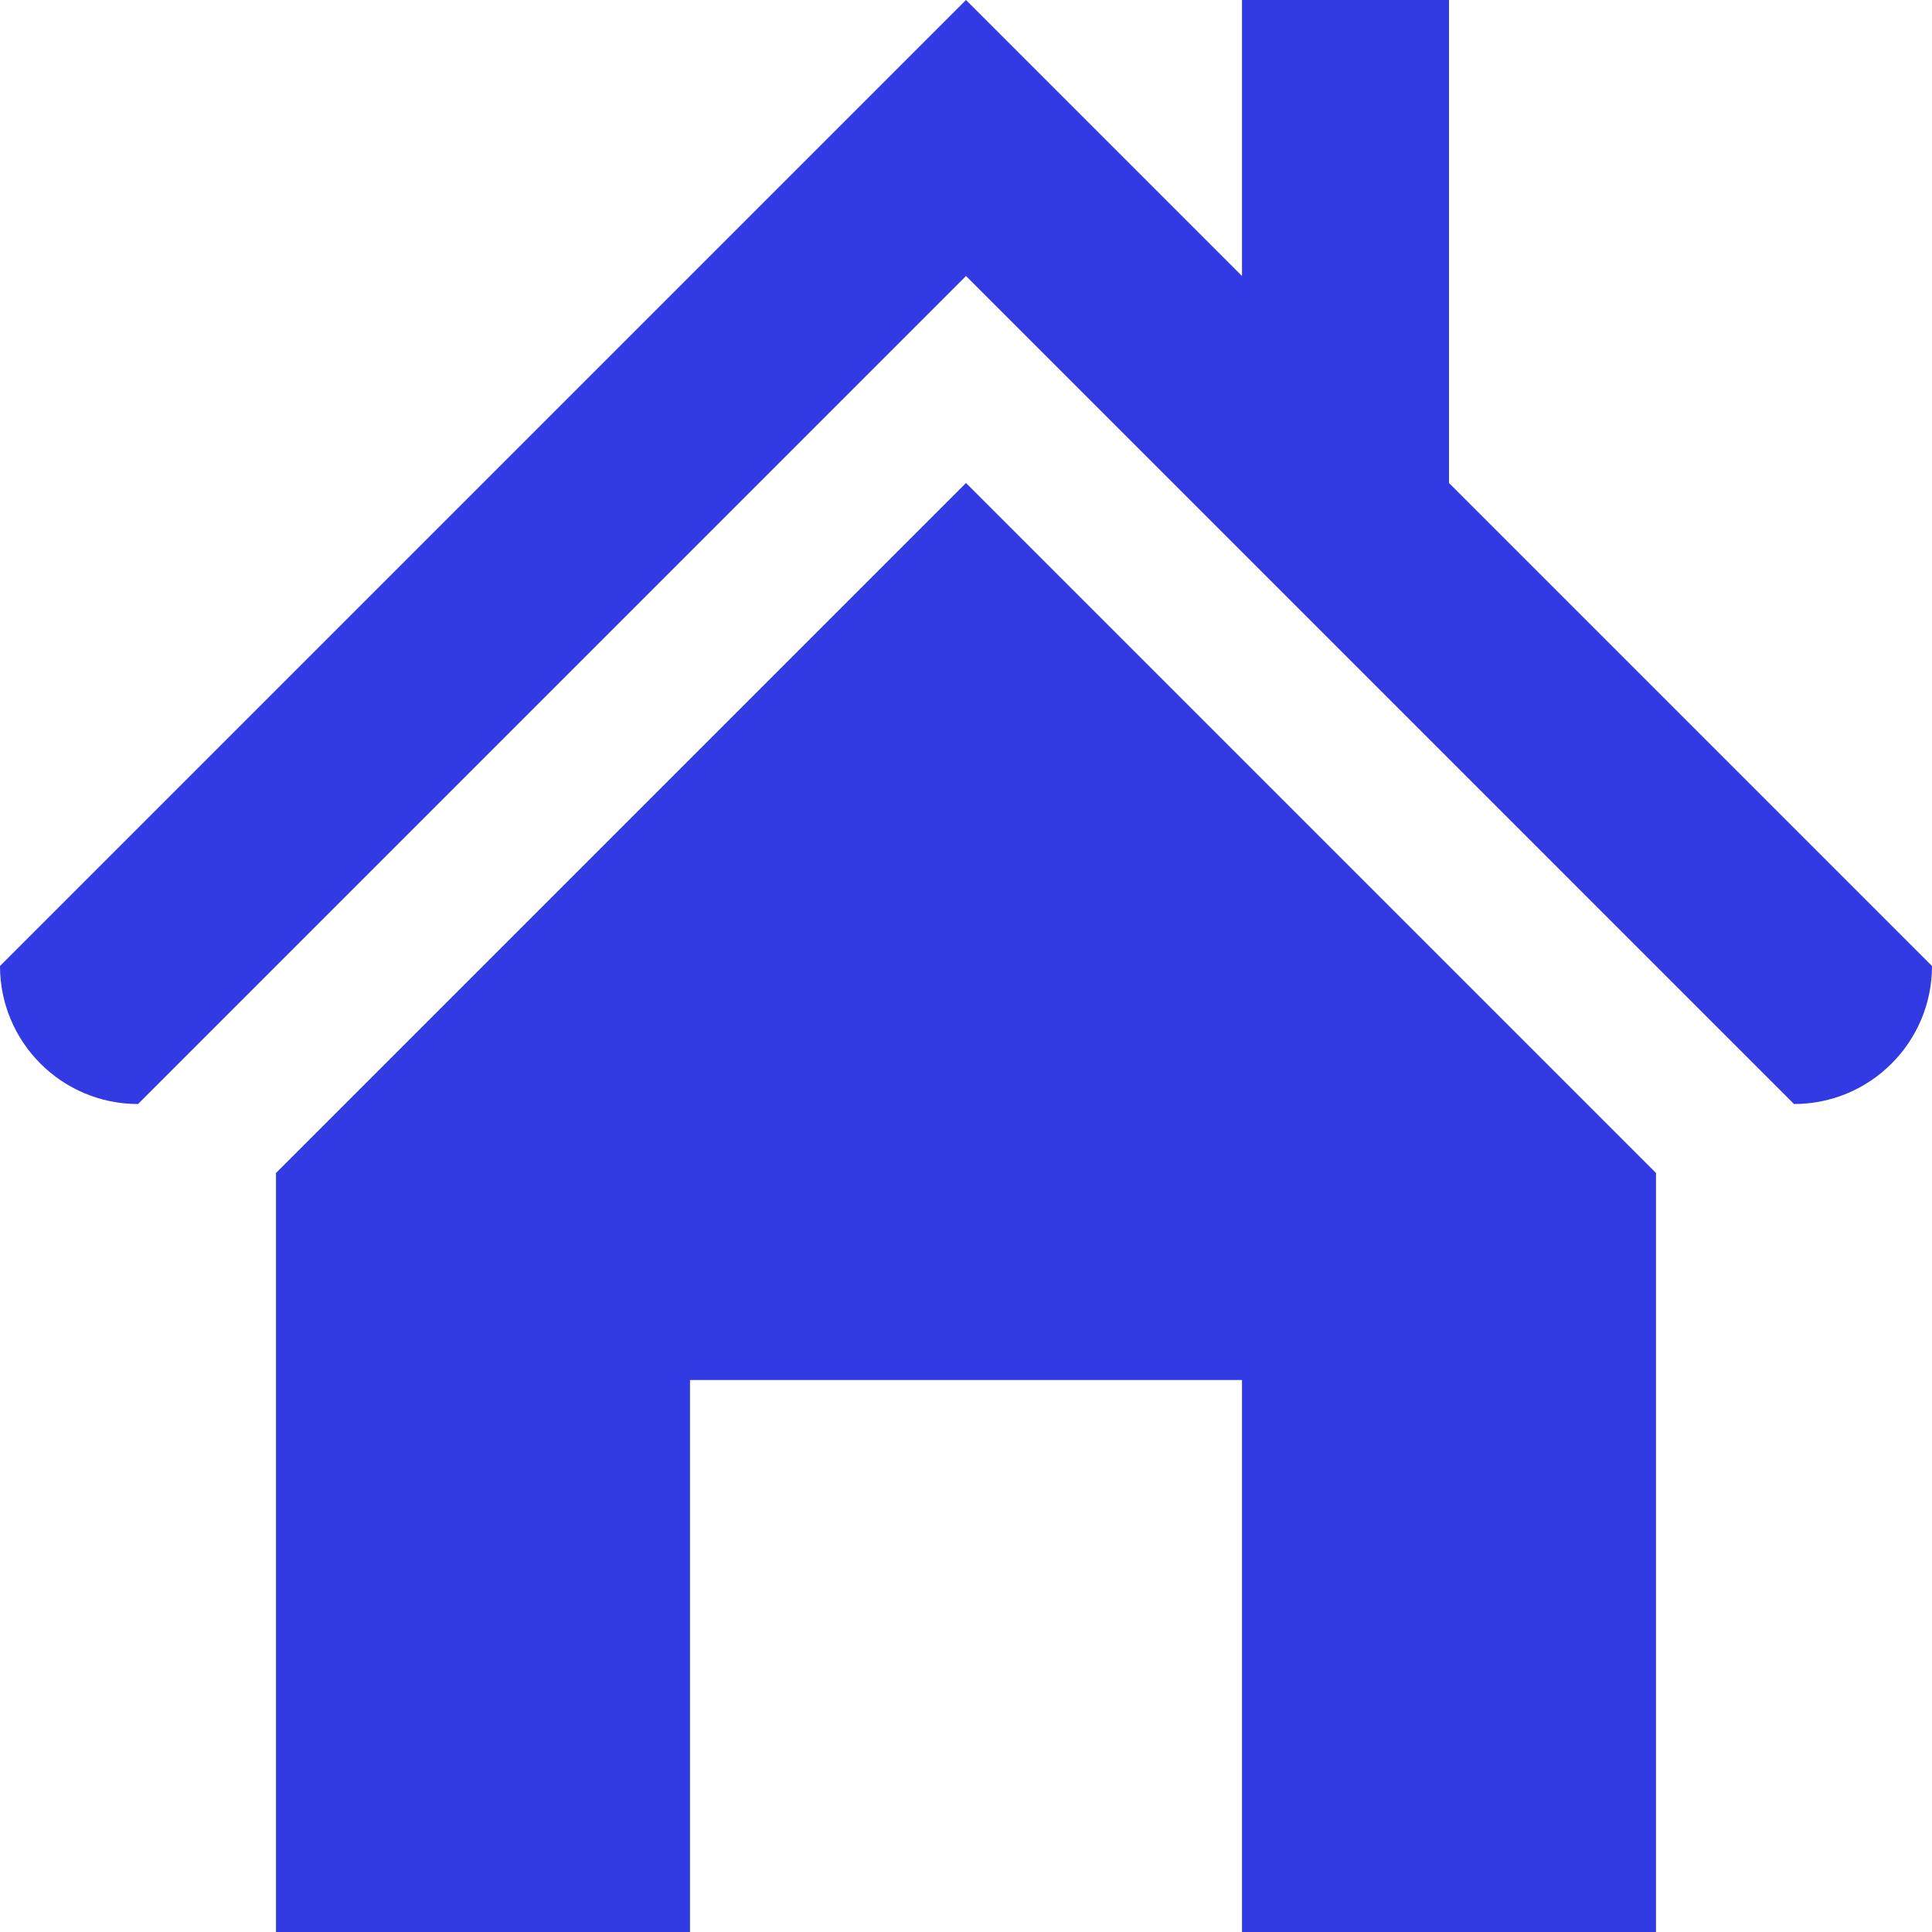
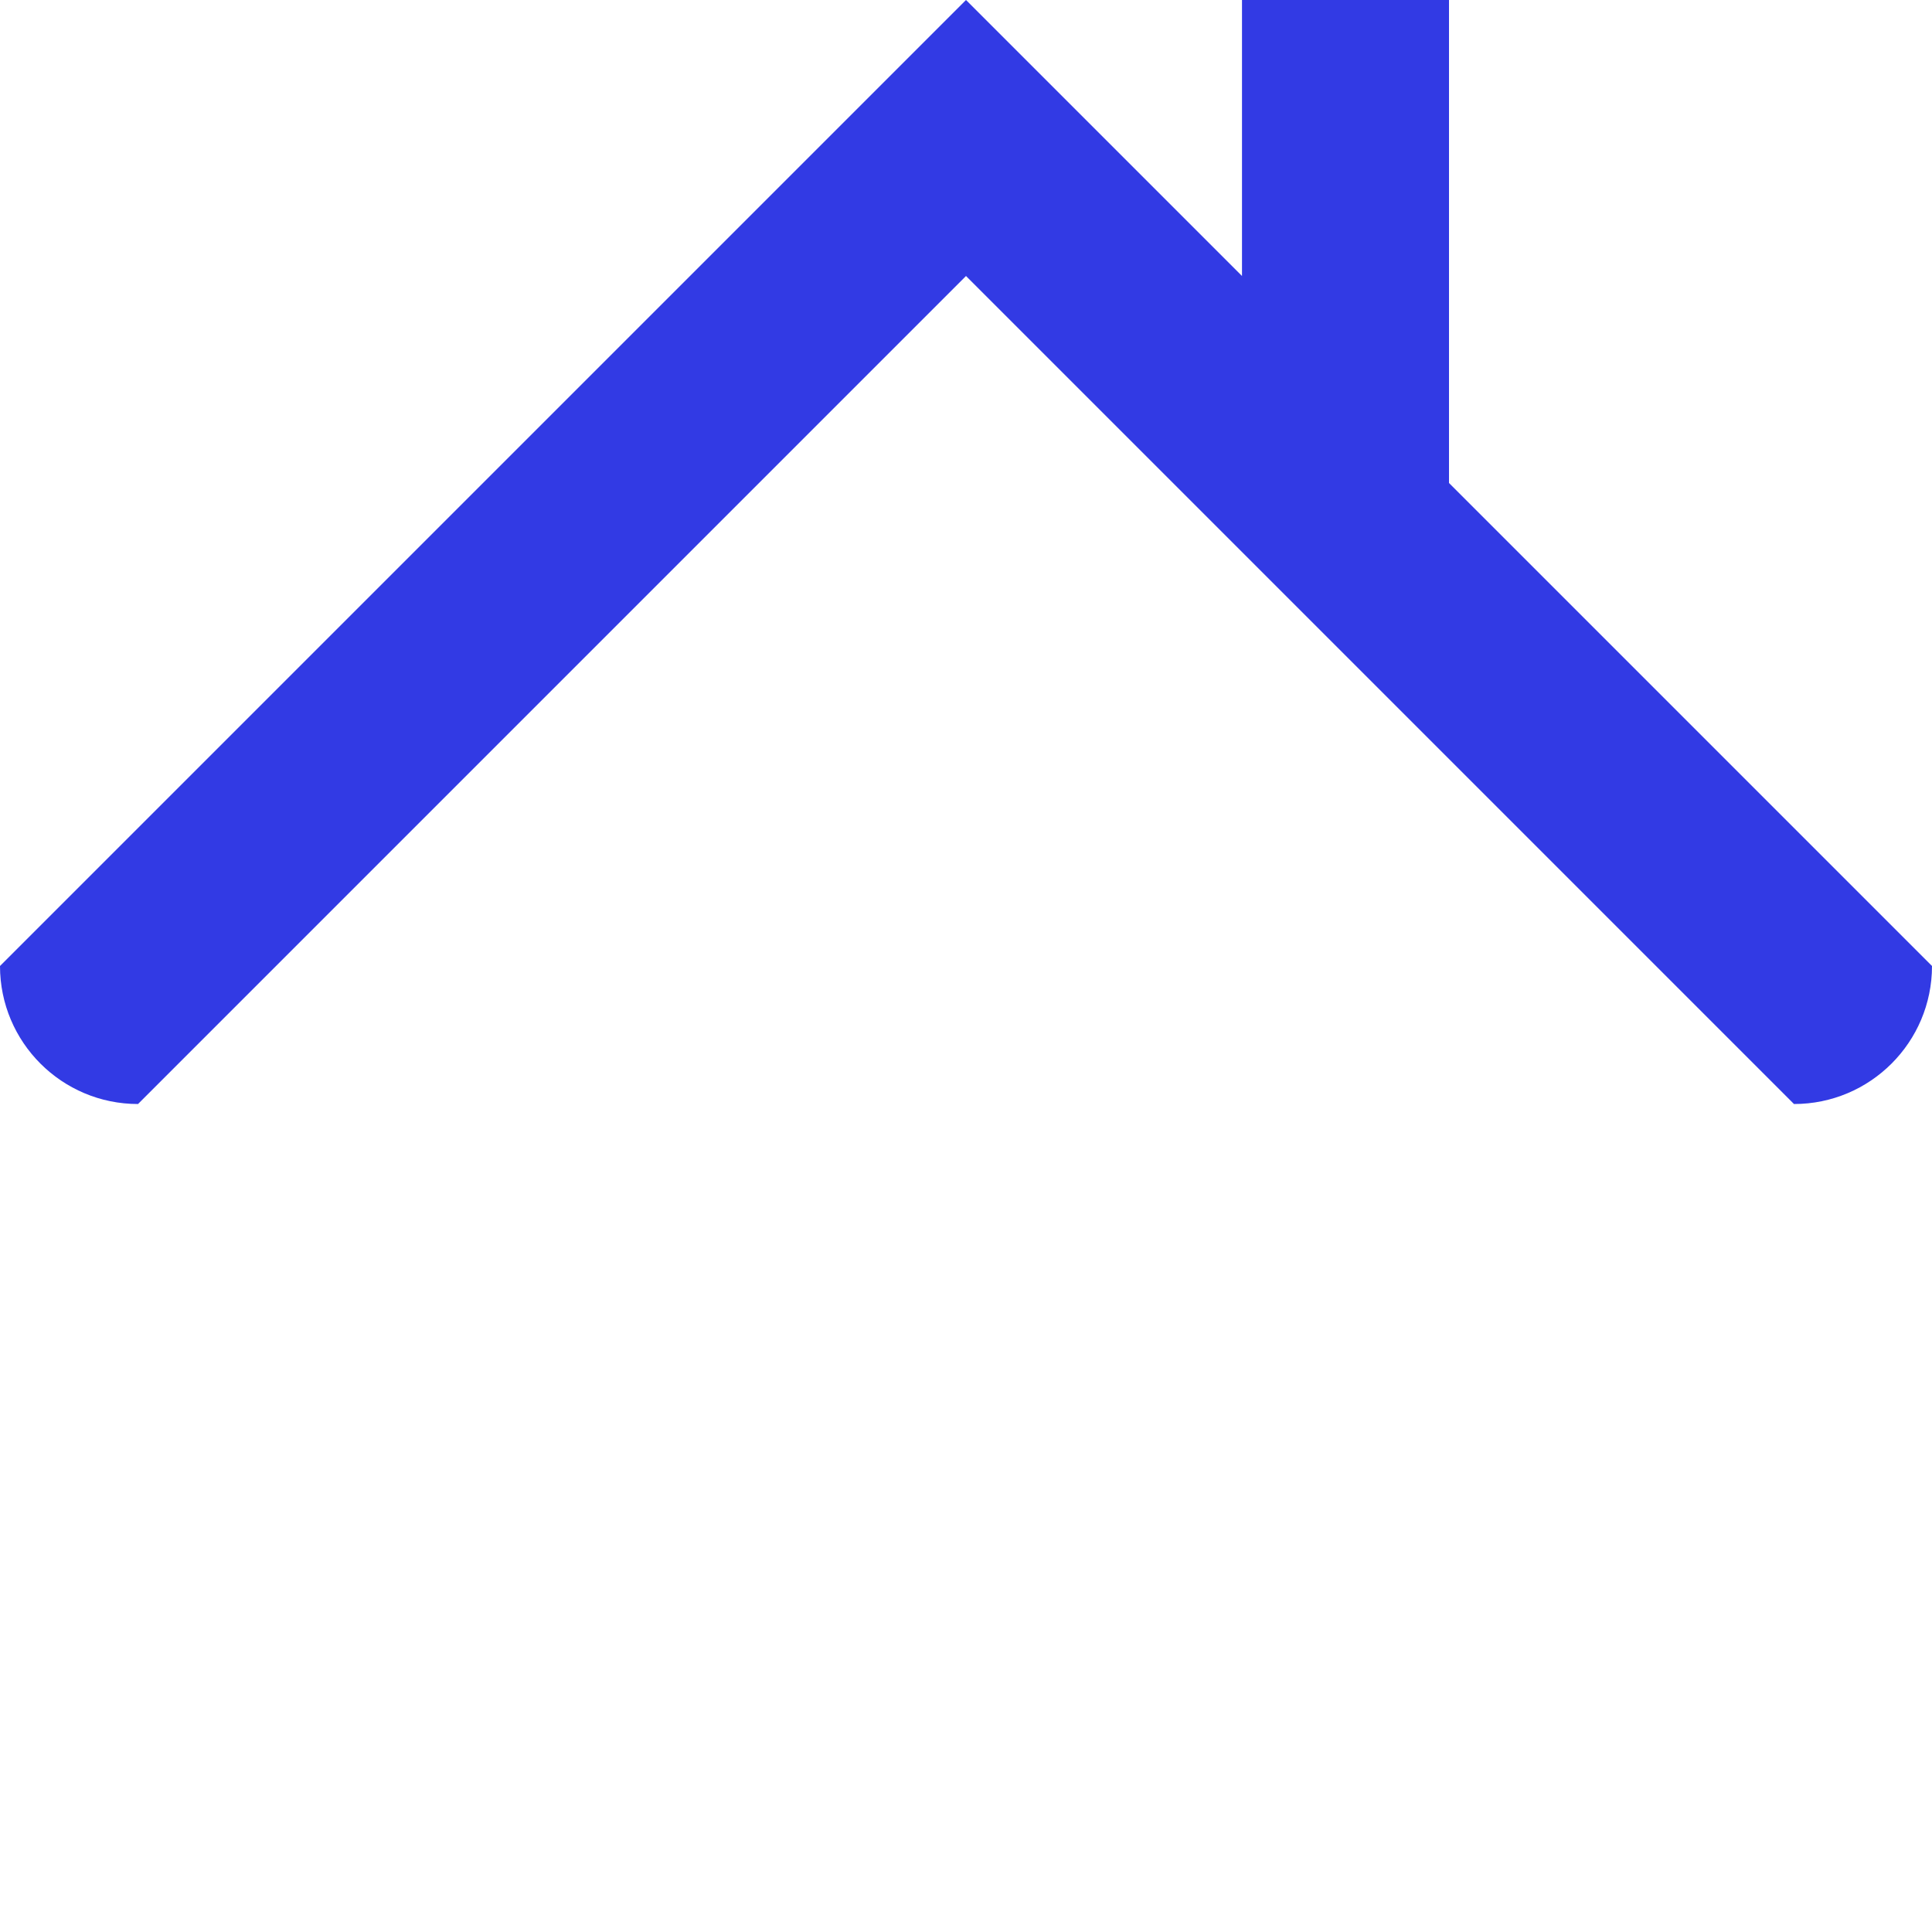
<svg xmlns="http://www.w3.org/2000/svg" width="48" height="48" viewBox="0 0 48 48" fill="none">
  <path fill-rule="evenodd" clip-rule="evenodd" d="M36 12V0H30.857V6.857L24 0L0 24C0 25.893 1.535 27.429 3.429 27.429L24 6.857L44.571 27.429C46.465 27.429 48 25.893 48 24L36 12Z" fill="#323AE4" />
-   <path fill-rule="evenodd" clip-rule="evenodd" d="M6.857 29.143V48H17.143V34.286H30.857V48H41.143V29.143L24 12L6.857 29.143Z" fill="#323AE4" />
</svg>